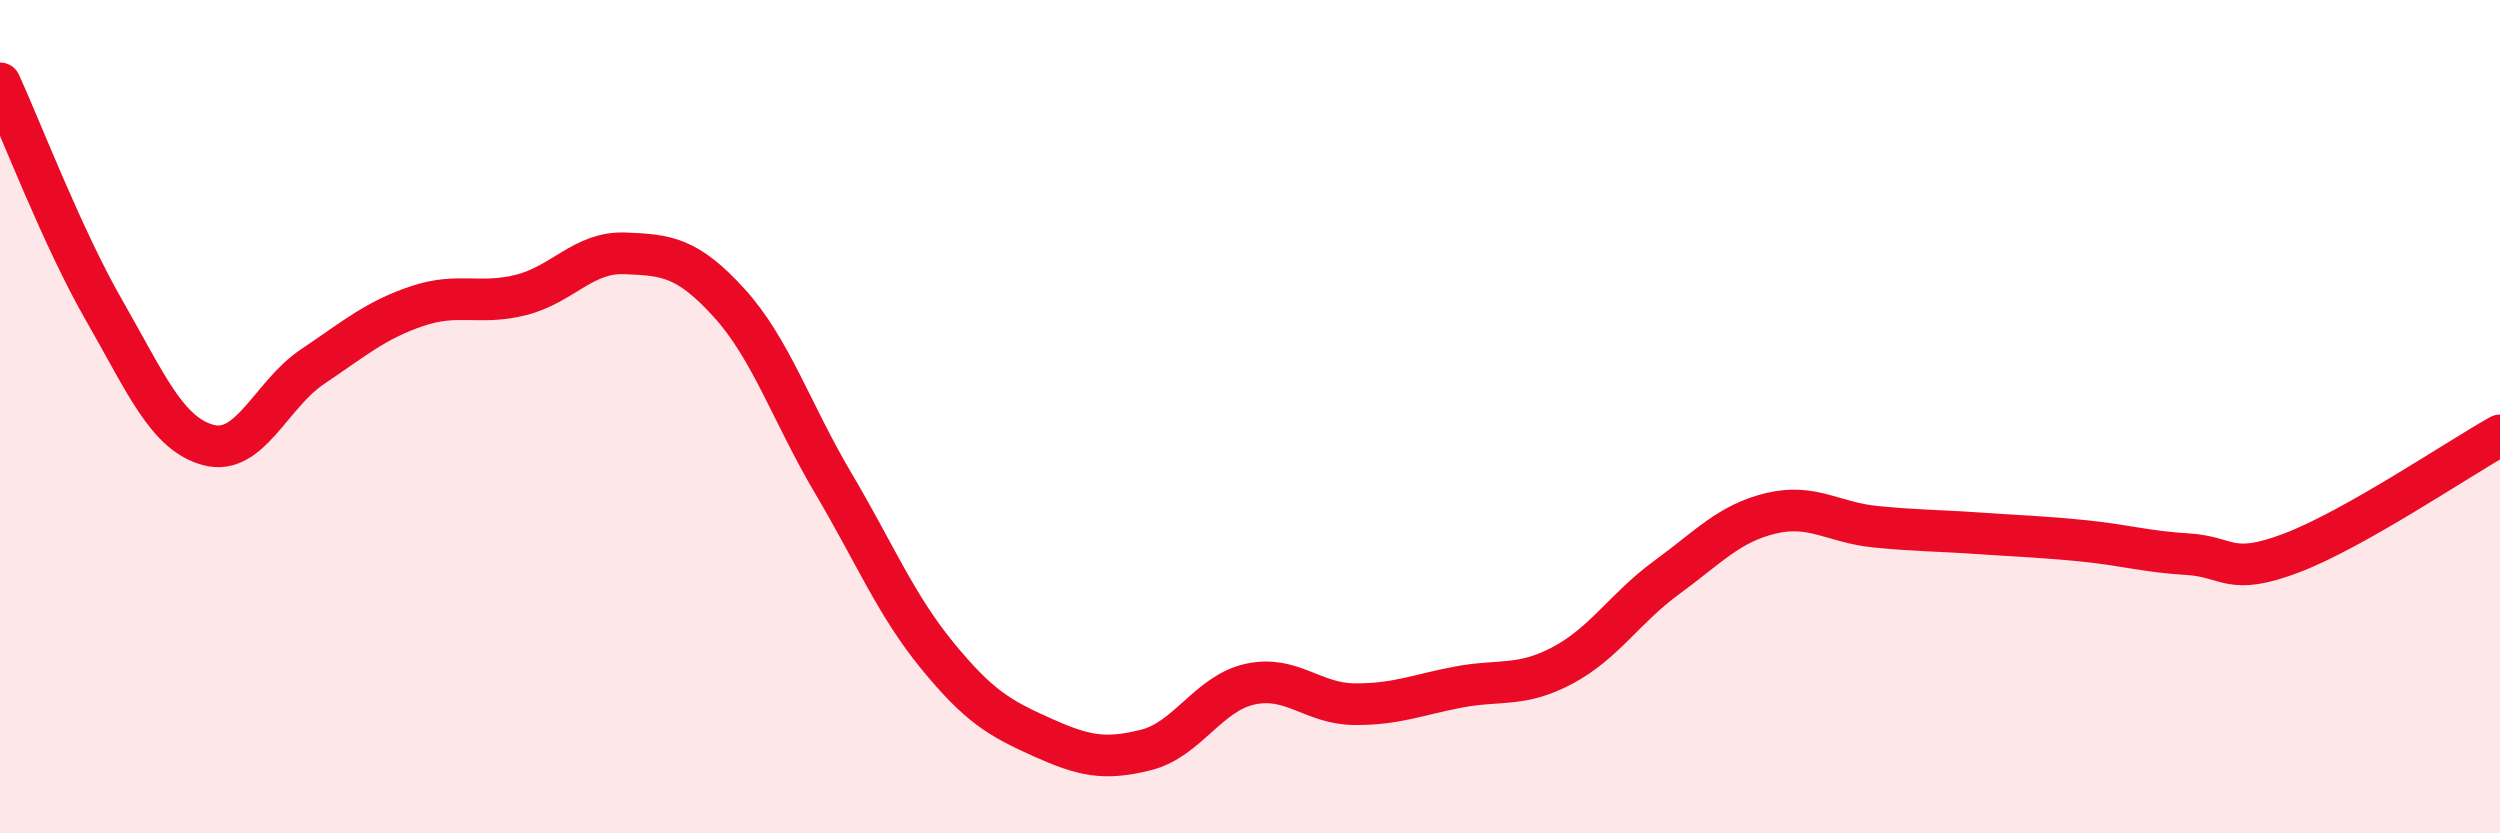
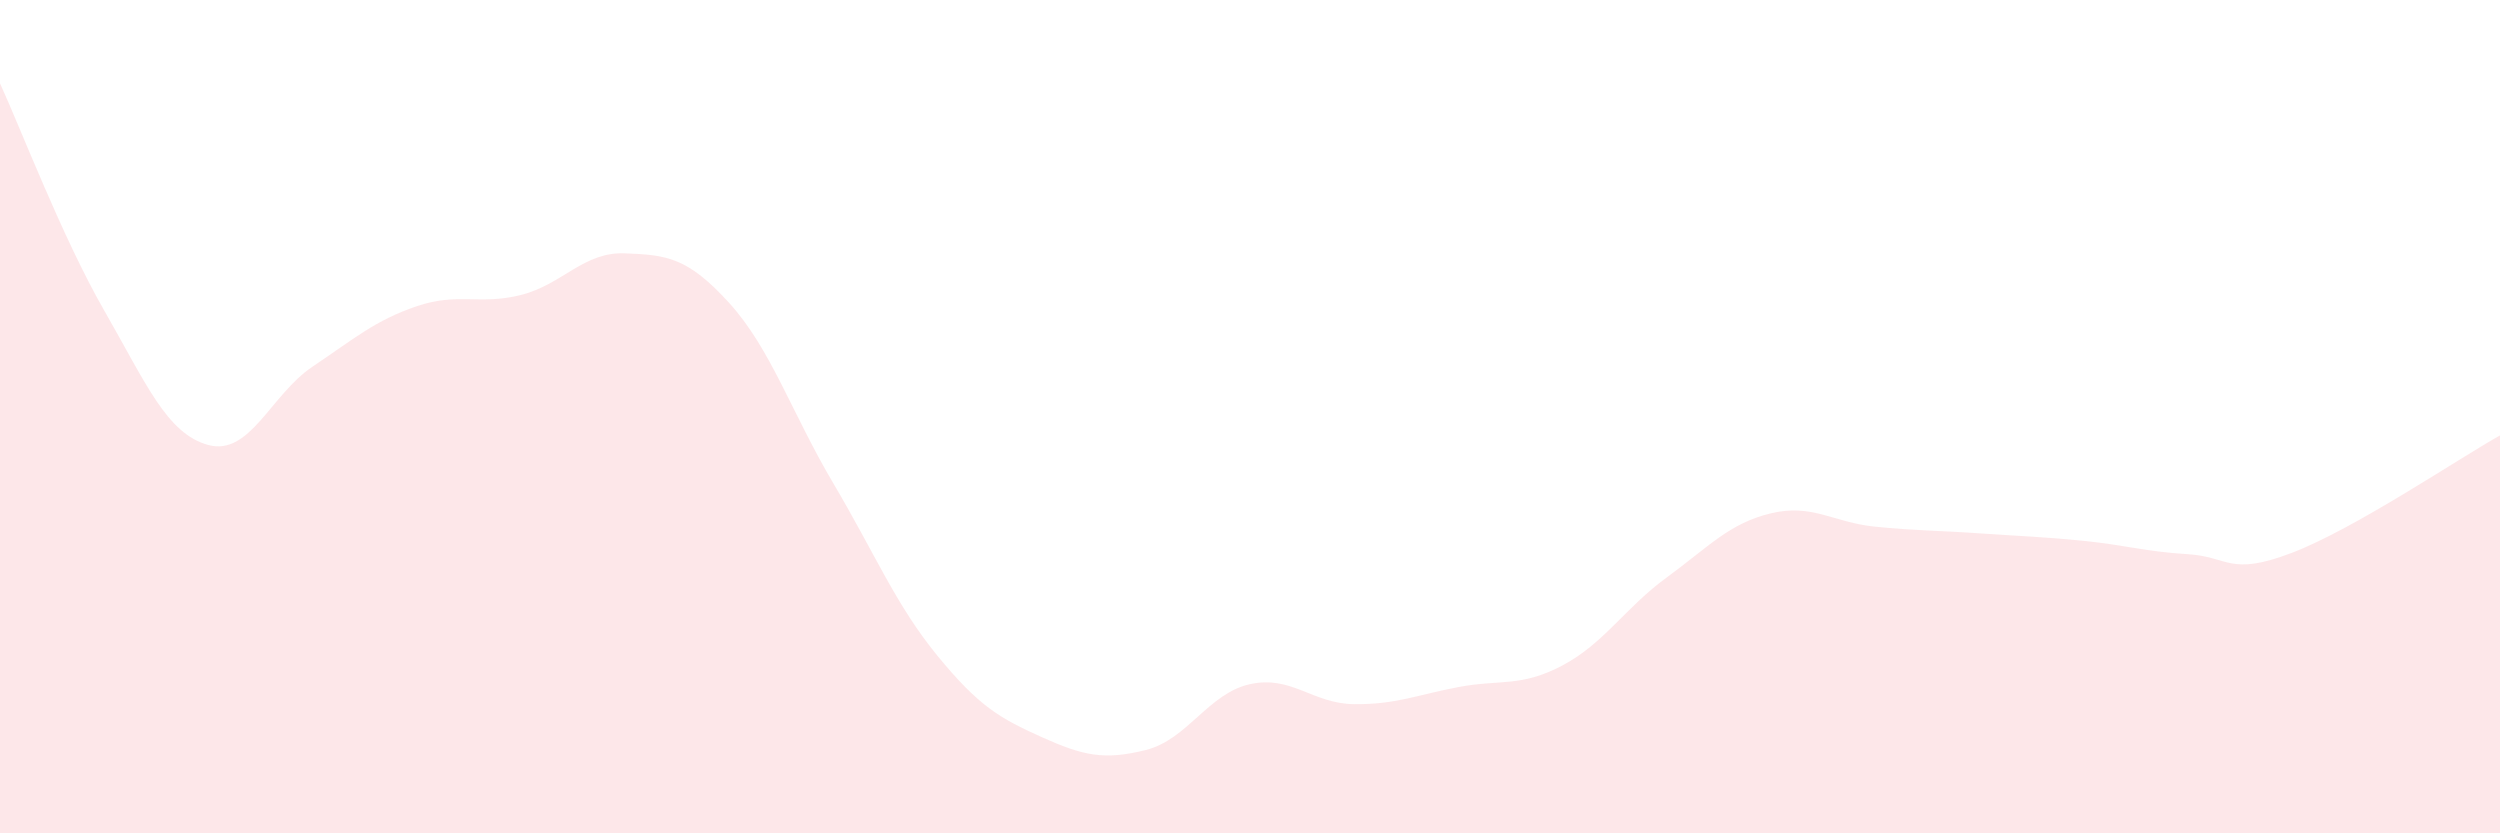
<svg xmlns="http://www.w3.org/2000/svg" width="60" height="20" viewBox="0 0 60 20">
  <path d="M 0,2 C 0.5,3.09 1.5,5.71 2.5,7.45 C 3.5,9.19 4,10.41 5,10.68 C 6,10.95 6.5,9.47 7.5,8.8 C 8.5,8.13 9,7.69 10,7.35 C 11,7.01 11.5,7.33 12.5,7.08 C 13.5,6.83 14,6.04 15,6.08 C 16,6.12 16.5,6.17 17.5,7.27 C 18.5,8.37 19,9.91 20,11.6 C 21,13.29 21.5,14.52 22.5,15.74 C 23.5,16.96 24,17.24 25,17.69 C 26,18.14 26.5,18.25 27.5,18 C 28.5,17.75 29,16.64 30,16.42 C 31,16.2 31.5,16.89 32.5,16.9 C 33.5,16.91 34,16.68 35,16.49 C 36,16.3 36.5,16.5 37.5,15.97 C 38.5,15.44 39,14.59 40,13.86 C 41,13.13 41.5,12.56 42.5,12.32 C 43.5,12.08 44,12.54 45,12.64 C 46,12.74 46.5,12.73 47.5,12.8 C 48.5,12.87 49,12.88 50,12.98 C 51,13.08 51.5,13.24 52.5,13.3 C 53.5,13.36 53.5,13.84 55,13.27 C 56.5,12.7 59,11.01 60,10.45L60 20L0 20Z" fill="#EB0A25" opacity="0.1" stroke-linecap="round" stroke-linejoin="round" />
-   <path d="M 0,2 C 0.5,3.09 1.5,5.71 2.5,7.45 C 3.5,9.19 4,10.41 5,10.68 C 6,10.95 6.5,9.47 7.5,8.8 C 8.5,8.13 9,7.69 10,7.35 C 11,7.01 11.5,7.33 12.5,7.08 C 13.5,6.83 14,6.04 15,6.08 C 16,6.12 16.5,6.17 17.5,7.27 C 18.5,8.37 19,9.91 20,11.6 C 21,13.29 21.5,14.52 22.5,15.74 C 23.5,16.96 24,17.24 25,17.69 C 26,18.14 26.5,18.25 27.5,18 C 28.5,17.75 29,16.64 30,16.42 C 31,16.2 31.5,16.89 32.5,16.9 C 33.5,16.91 34,16.68 35,16.49 C 36,16.3 36.5,16.5 37.5,15.97 C 38.5,15.44 39,14.59 40,13.86 C 41,13.13 41.5,12.56 42.5,12.32 C 43.5,12.08 44,12.54 45,12.64 C 46,12.74 46.5,12.73 47.5,12.8 C 48.5,12.87 49,12.88 50,12.98 C 51,13.08 51.5,13.24 52.5,13.3 C 53.5,13.36 53.5,13.84 55,13.27 C 56.5,12.7 59,11.01 60,10.45" stroke="#EB0A25" stroke-width="1" fill="none" stroke-linecap="round" stroke-linejoin="round" />
</svg>